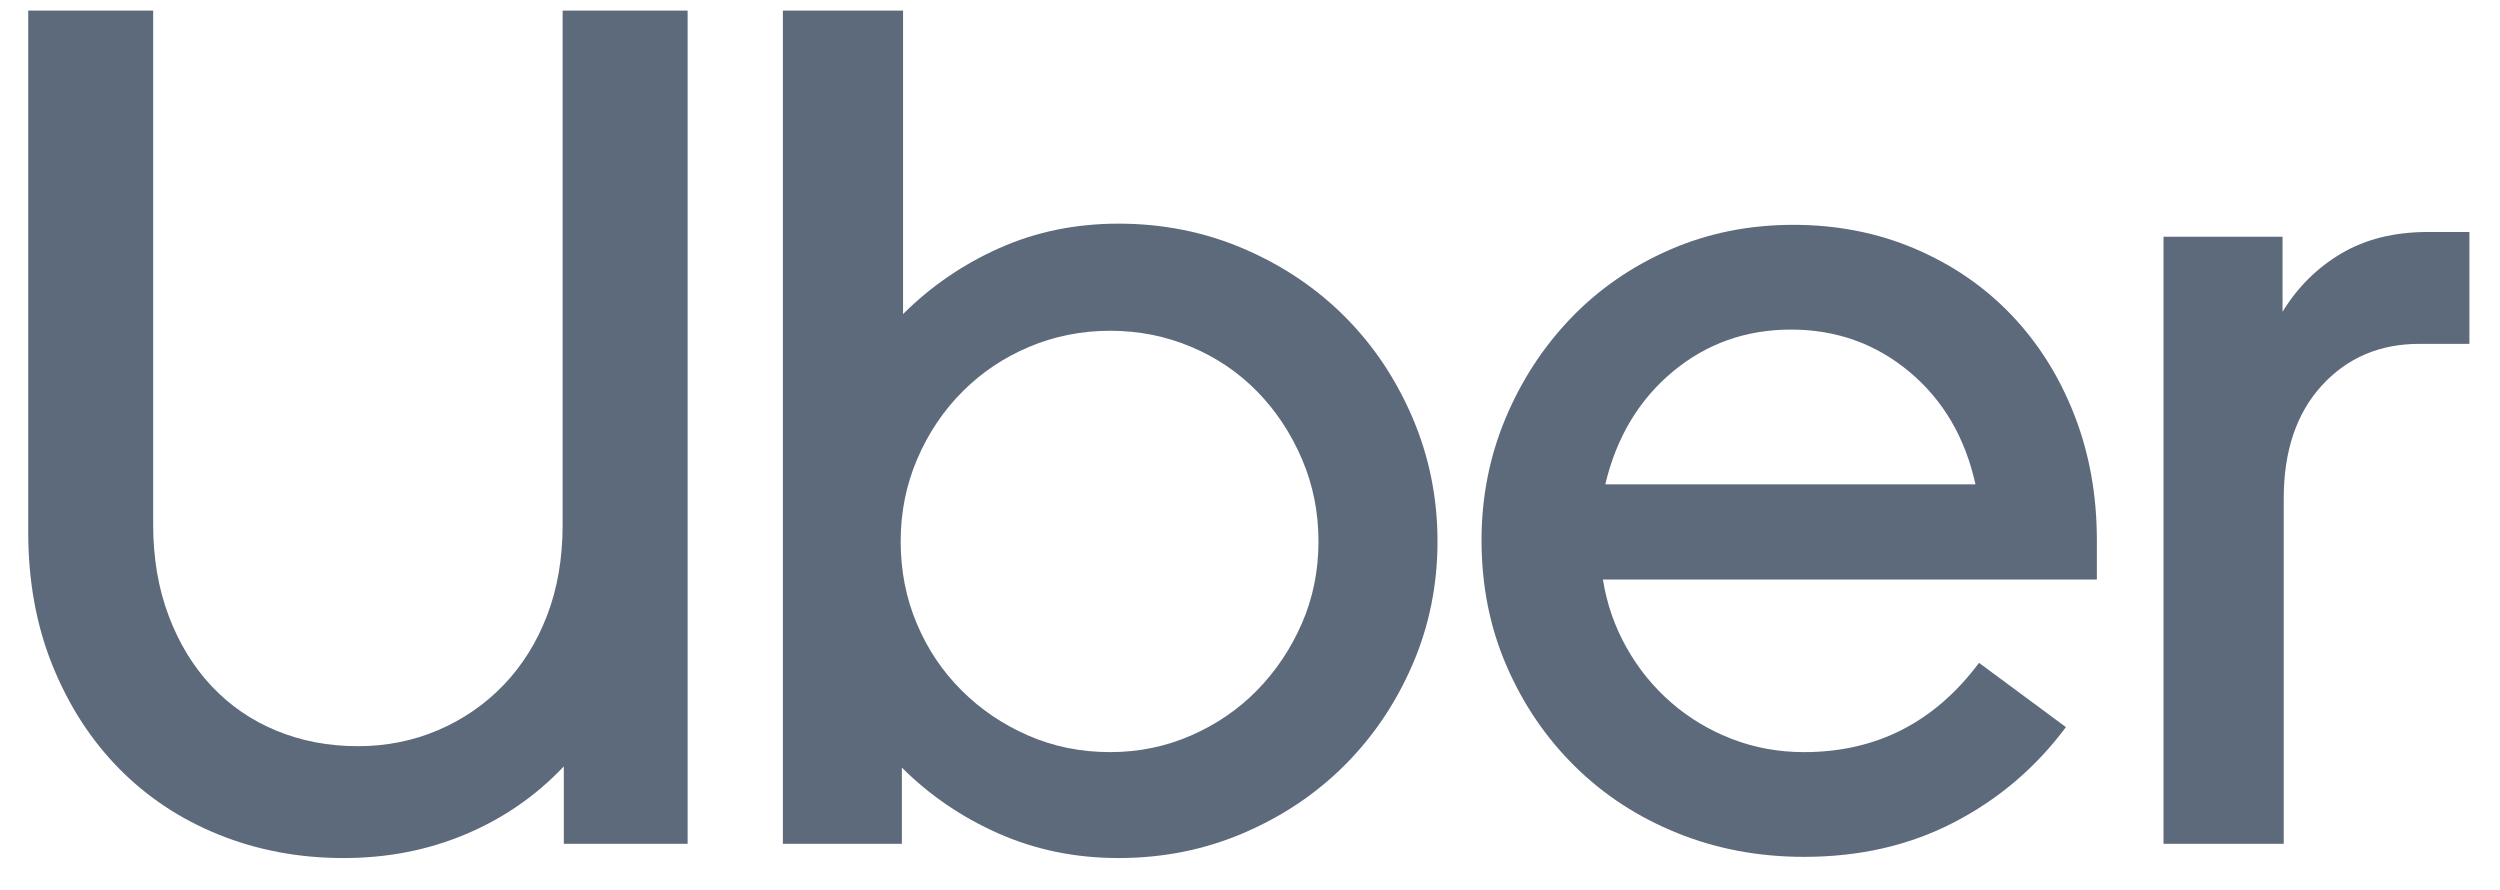
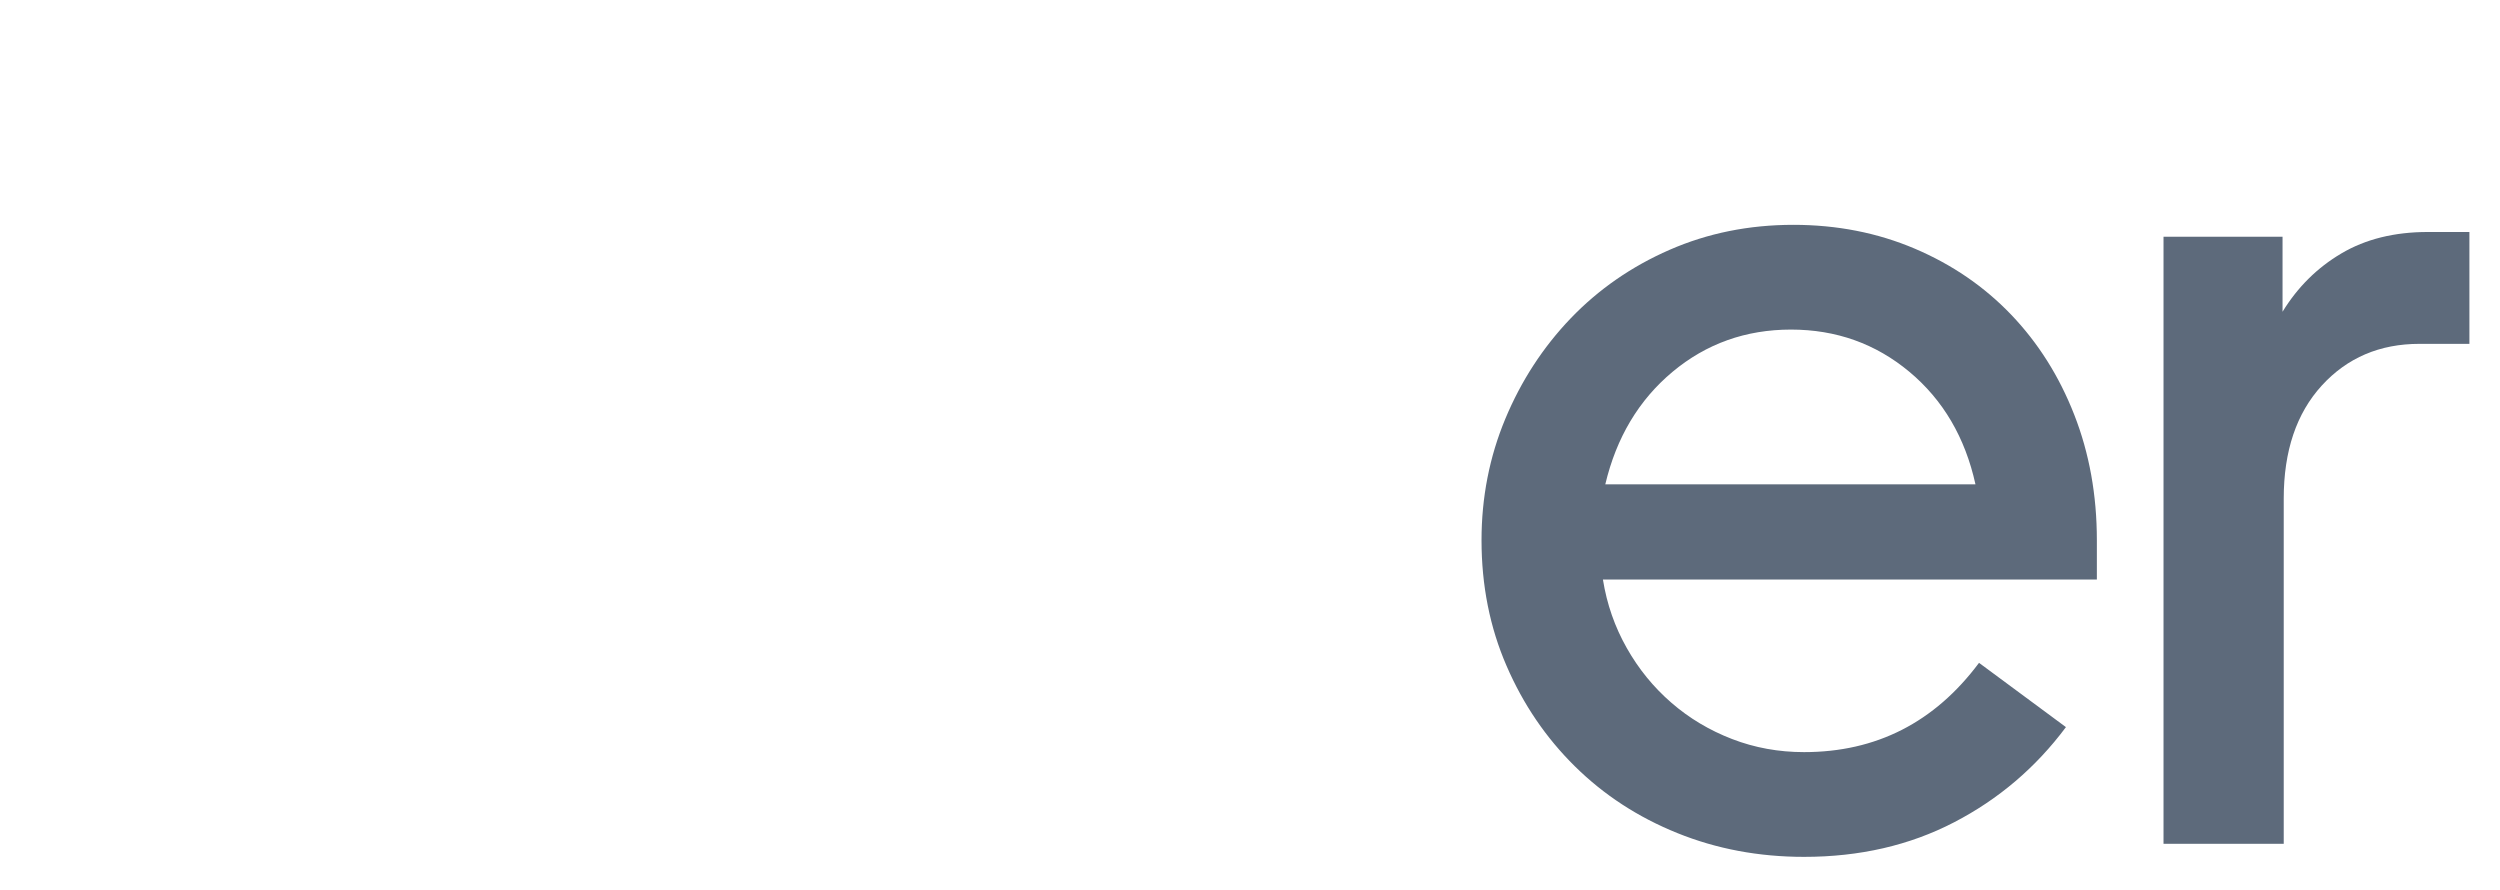
<svg xmlns="http://www.w3.org/2000/svg" width="59" height="21" viewBox="0 0 59 21" fill="none">
  <g clip-path="url(#clip0_388_2533)">
-     <path d="M3.981 14.534C4.224 15.18 4.561 15.732 4.992 16.191C5.423 16.65 5.933 17.001 6.523 17.244C7.113 17.488 7.754 17.61 8.447 17.61C9.121 17.61 9.753 17.483 10.343 17.23C10.933 16.977 11.448 16.622 11.888 16.163C12.328 15.704 12.67 15.156 12.913 14.52C13.157 13.883 13.278 13.171 13.278 12.385V0.25H16.228V19.913H13.306V18.087C12.651 18.78 11.879 19.314 10.989 19.688C10.1 20.063 9.14 20.25 8.11 20.25C7.061 20.25 6.083 20.067 5.174 19.702C4.266 19.337 3.48 18.817 2.815 18.143C2.15 17.469 1.626 16.659 1.242 15.713C0.858 14.768 0.666 13.714 0.666 12.553V0.25H3.615V12.385C3.615 13.171 3.737 13.888 3.981 14.534Z" fill="#5D6A7B" />
-     <path d="M21.312 0.25V7.413C21.968 6.757 22.726 6.238 23.588 5.854C24.449 5.47 25.386 5.278 26.397 5.278C27.445 5.278 28.429 5.475 29.346 5.868C30.264 6.261 31.06 6.795 31.734 7.469C32.408 8.143 32.942 8.939 33.335 9.857C33.728 10.774 33.925 11.748 33.925 12.778C33.925 13.808 33.728 14.777 33.335 15.685C32.942 16.594 32.408 17.385 31.734 18.059C31.06 18.733 30.264 19.267 29.346 19.66C28.429 20.053 27.445 20.25 26.397 20.25C25.386 20.25 24.445 20.058 23.574 19.674C22.703 19.29 21.94 18.77 21.284 18.115V19.913H18.476V0.25H21.312ZM21.636 14.716C21.888 15.316 22.239 15.84 22.689 16.289C23.138 16.739 23.663 17.095 24.262 17.357C24.861 17.619 25.507 17.75 26.2 17.75C26.874 17.75 27.511 17.619 28.11 17.357C28.709 17.095 29.229 16.739 29.669 16.289C30.109 15.84 30.46 15.316 30.723 14.716C30.985 14.117 31.116 13.471 31.116 12.778C31.116 12.085 30.985 11.434 30.723 10.826C30.46 10.217 30.109 9.688 29.669 9.239C29.229 8.789 28.71 8.438 28.11 8.185C27.511 7.933 26.874 7.806 26.2 7.806C25.526 7.806 24.889 7.933 24.29 8.185C23.691 8.438 23.166 8.789 22.717 9.239C22.268 9.688 21.912 10.217 21.65 10.826C21.387 11.434 21.256 12.085 21.256 12.778C21.256 13.471 21.383 14.117 21.636 14.716Z" fill="#5D6A7B" />
    <path d="M35.525 9.885C35.9 8.986 36.415 8.195 37.07 7.511C37.726 6.828 38.503 6.289 39.402 5.896C40.301 5.503 41.275 5.306 42.323 5.306C43.353 5.306 44.308 5.494 45.188 5.868C46.069 6.243 46.827 6.762 47.464 7.427C48.1 8.092 48.597 8.878 48.952 9.787C49.308 10.695 49.486 11.683 49.486 12.75V13.677H37.829C37.922 14.258 38.11 14.796 38.391 15.292C38.672 15.789 39.023 16.219 39.444 16.584C39.865 16.95 40.343 17.235 40.877 17.441C41.41 17.647 41.977 17.75 42.576 17.75C44.28 17.75 45.657 17.048 46.705 15.643L48.756 17.16C48.044 18.115 47.164 18.864 46.115 19.407C45.067 19.951 43.887 20.222 42.576 20.222C41.509 20.222 40.511 20.035 39.584 19.66C38.657 19.286 37.852 18.761 37.169 18.087C36.485 17.413 35.947 16.622 35.554 15.713C35.16 14.805 34.964 13.817 34.964 12.75C34.964 11.739 35.151 10.784 35.525 9.885ZM39.472 8.775C38.676 9.44 38.147 10.325 37.885 11.43H46.621C46.377 10.325 45.858 9.44 45.062 8.775C44.266 8.111 43.334 7.778 42.267 7.778C41.2 7.778 40.268 8.111 39.472 8.775Z" fill="#5D6A7B" />
    <path d="M54.795 9.098C54.196 9.754 53.896 10.643 53.896 11.767V19.913H51.059V5.587H53.868V7.357C54.224 6.776 54.687 6.317 55.258 5.98C55.829 5.643 56.508 5.475 57.295 5.475H58.278V8.115H57.098C56.162 8.115 55.394 8.443 54.795 9.098Z" fill="#5D6A7B" />
  </g>
  <defs>
    <clipPath id="clip0_388_2533">
      <rect width="57.612" height="20" fill="white" transform="translate(0.666 0.25)" />
    </clipPath>
  </defs>
</svg>